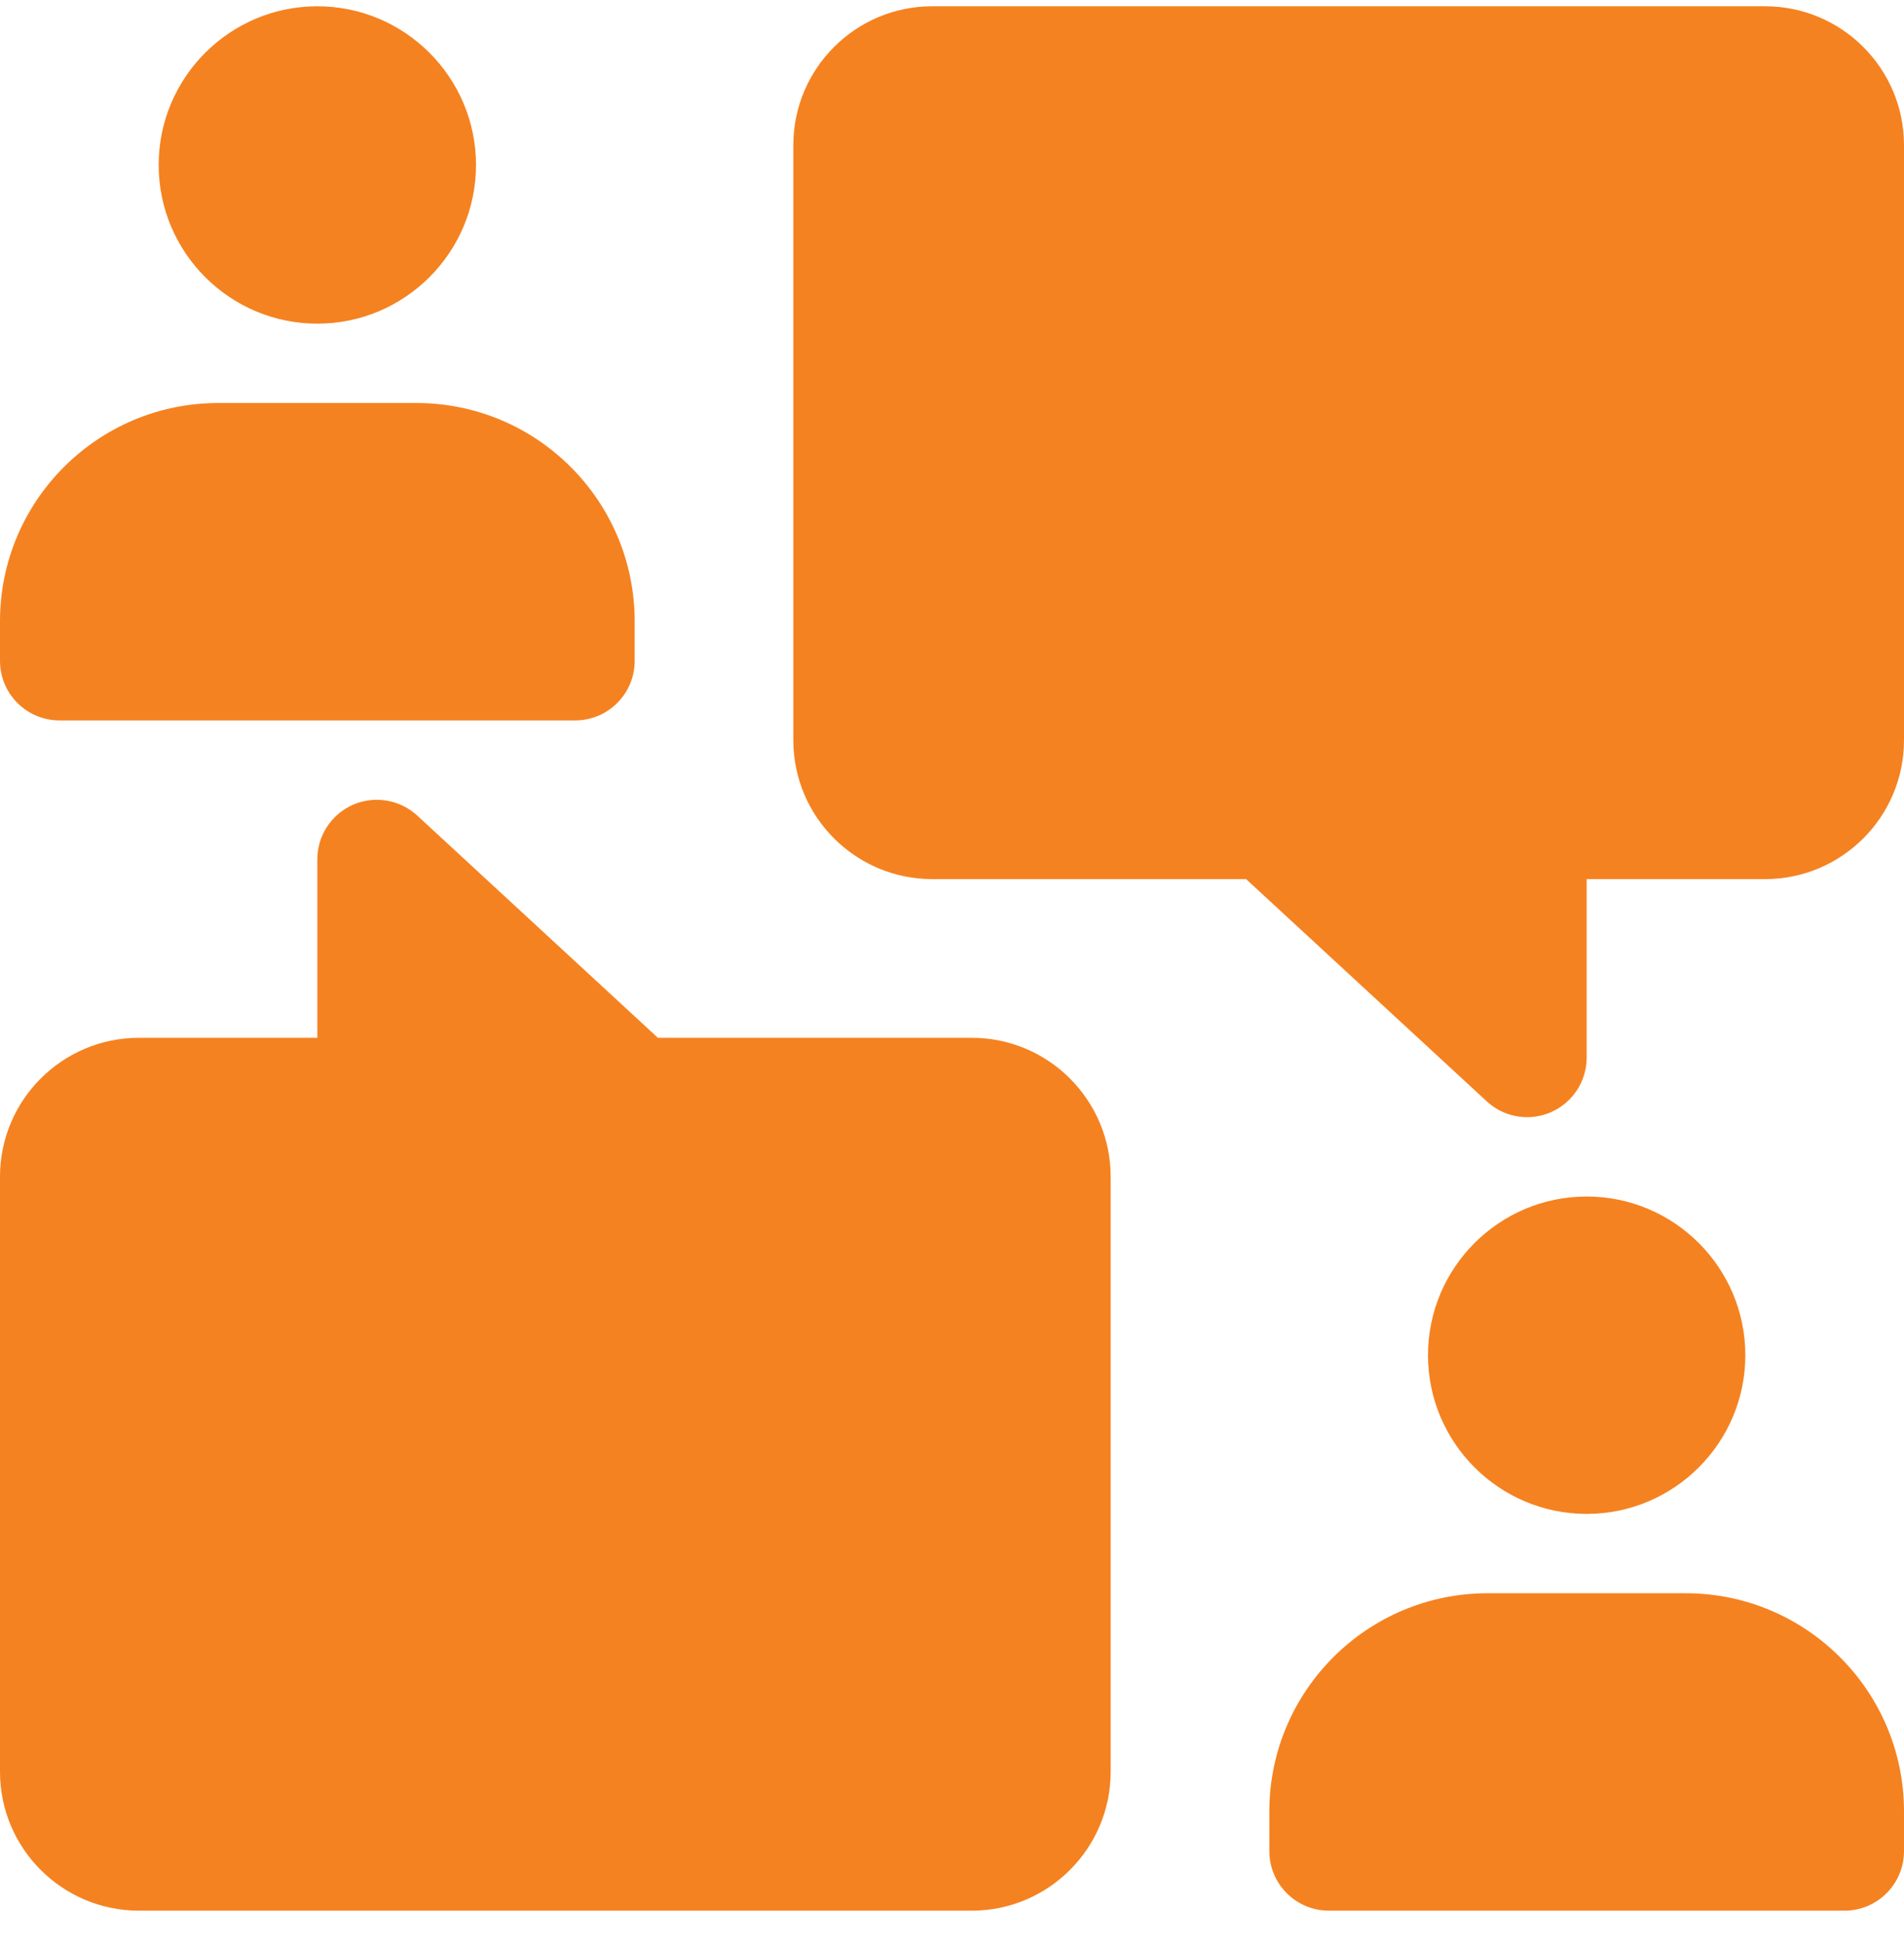
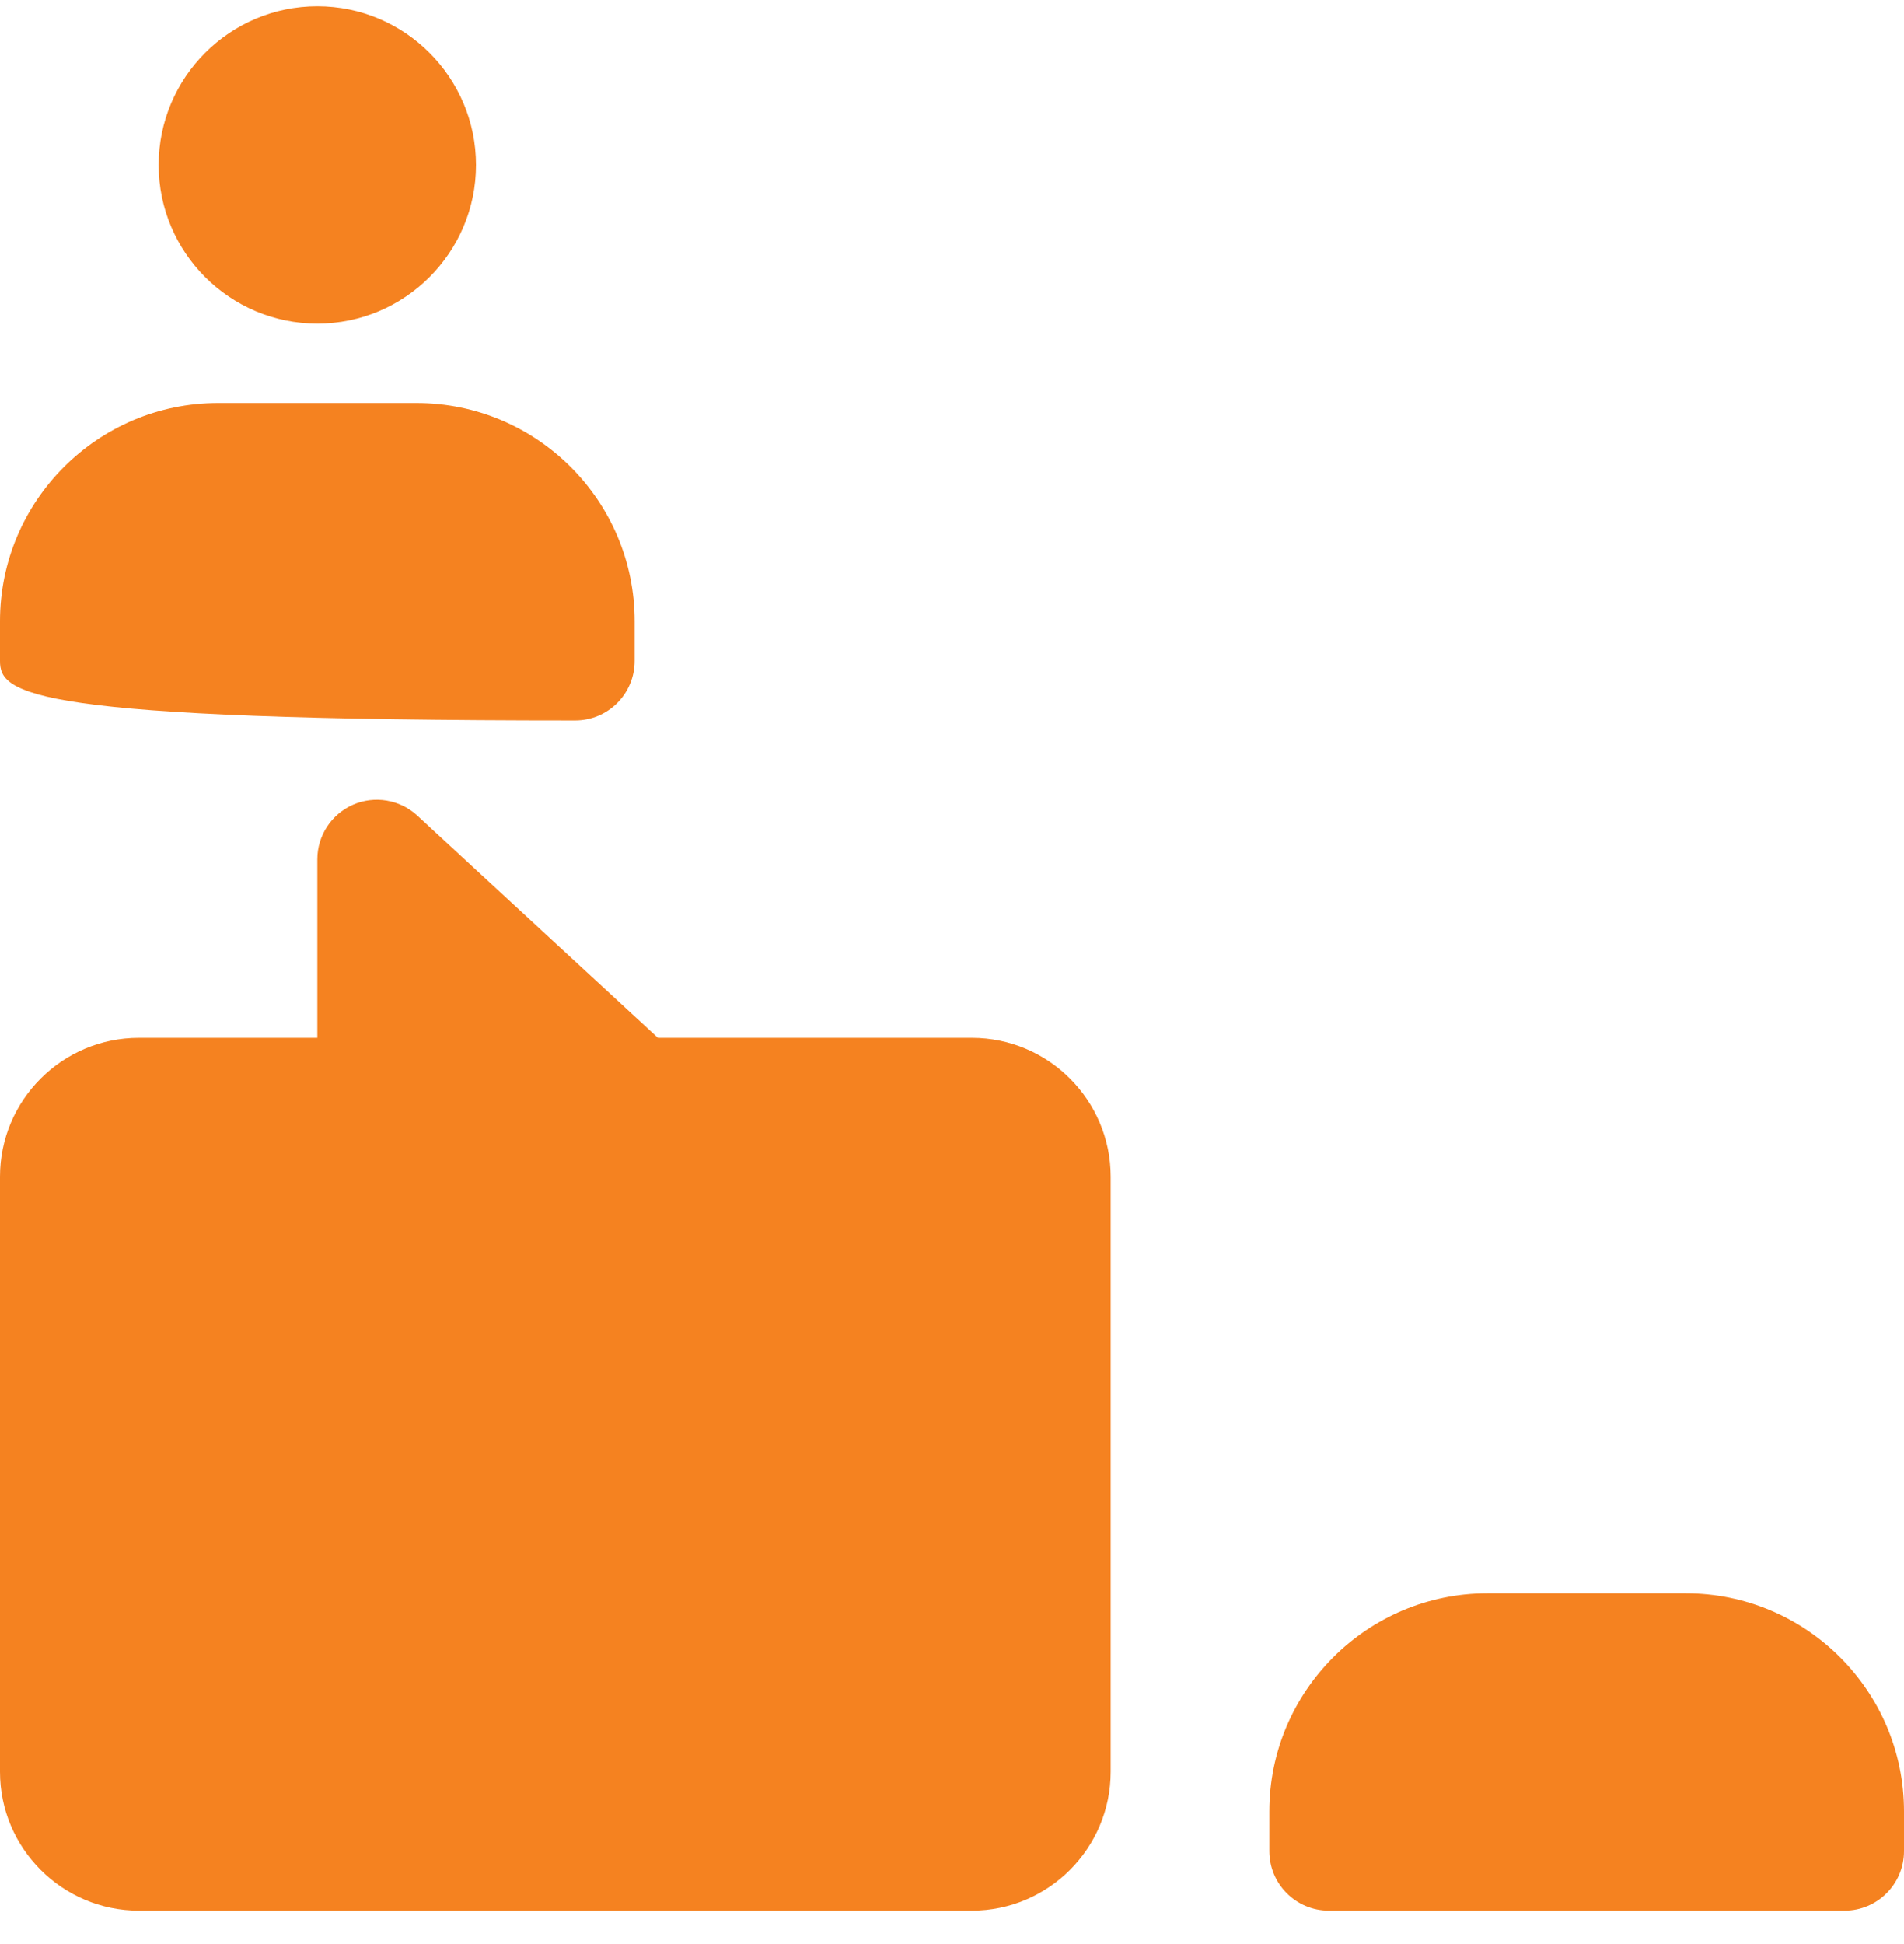
<svg xmlns="http://www.w3.org/2000/svg" width="48" height="49" viewBox="0 0 48 49" fill="none">
  <g clip-path="url(#clip0_3015_3048)">
    <path d="M24.5 48.158H3.5C1.57 48.158 0 46.588 0 44.658V29.658C0 27.728 1.57 26.158 3.5 26.158H8V21.658C8 21.062 8.354 20.524 8.898 20.284C9.442 20.046 10.08 20.152 10.518 20.556L16.586 26.158H24.5C26.43 26.158 28 27.728 28 29.658V44.658C28 46.588 26.43 48.158 24.5 48.158Z" fill="#F58220" />
-     <path d="M38.5 28.158C38.13 28.158 37.766 28.022 37.482 27.76L31.414 22.158H23.5C21.57 22.158 20 20.588 20 18.658V3.658C20 1.728 21.57 0.158 23.5 0.158H44.5C46.43 0.158 48 1.728 48 3.658V18.658C48 20.588 46.43 22.158 44.5 22.158H40V26.658C40 27.254 39.646 27.792 39.102 28.032C38.908 28.116 38.704 28.158 38.5 28.158Z" fill="#F58220" />
-     <path d="M40 38.158C37.794 38.158 36 36.364 36 34.158C36 31.952 37.794 30.158 40 30.158C42.206 30.158 44 31.952 44 34.158C44 36.364 42.206 38.158 40 38.158Z" fill="#F58220" />
    <path d="M8 8.158C5.794 8.158 4 6.364 4 4.158C4 1.952 5.794 0.158 8 0.158C10.206 0.158 12 1.952 12 4.158C12 6.364 10.206 8.158 8 8.158Z" fill="#F58220" />
    <path d="M46.5 48.158H33.5C32.672 48.158 32 47.486 32 46.658V45.658C32 42.624 34.466 40.158 37.5 40.158H42.5C45.534 40.158 48 42.624 48 45.658V46.658C48 47.486 47.328 48.158 46.5 48.158Z" fill="#F58220" />
-     <path d="M14.5 18.158H1.5C0.672 18.158 0 17.486 0 16.658V15.658C0 12.624 2.466 10.158 5.5 10.158H10.5C13.534 10.158 16 12.624 16 15.658V16.658C16 17.486 15.328 18.158 14.5 18.158Z" fill="#F58220" />
+     <path d="M14.5 18.158C0.672 18.158 0 17.486 0 16.658V15.658C0 12.624 2.466 10.158 5.5 10.158H10.5C13.534 10.158 16 12.624 16 15.658V16.658C16 17.486 15.328 18.158 14.5 18.158Z" fill="#F58220" />
  </g>
  <defs>
    <clipPath id="clip0_3015_3048">
      <rect width="48" height="48" fill="white" transform="translate(0 0.158)" />
    </clipPath>
  </defs>
</svg>